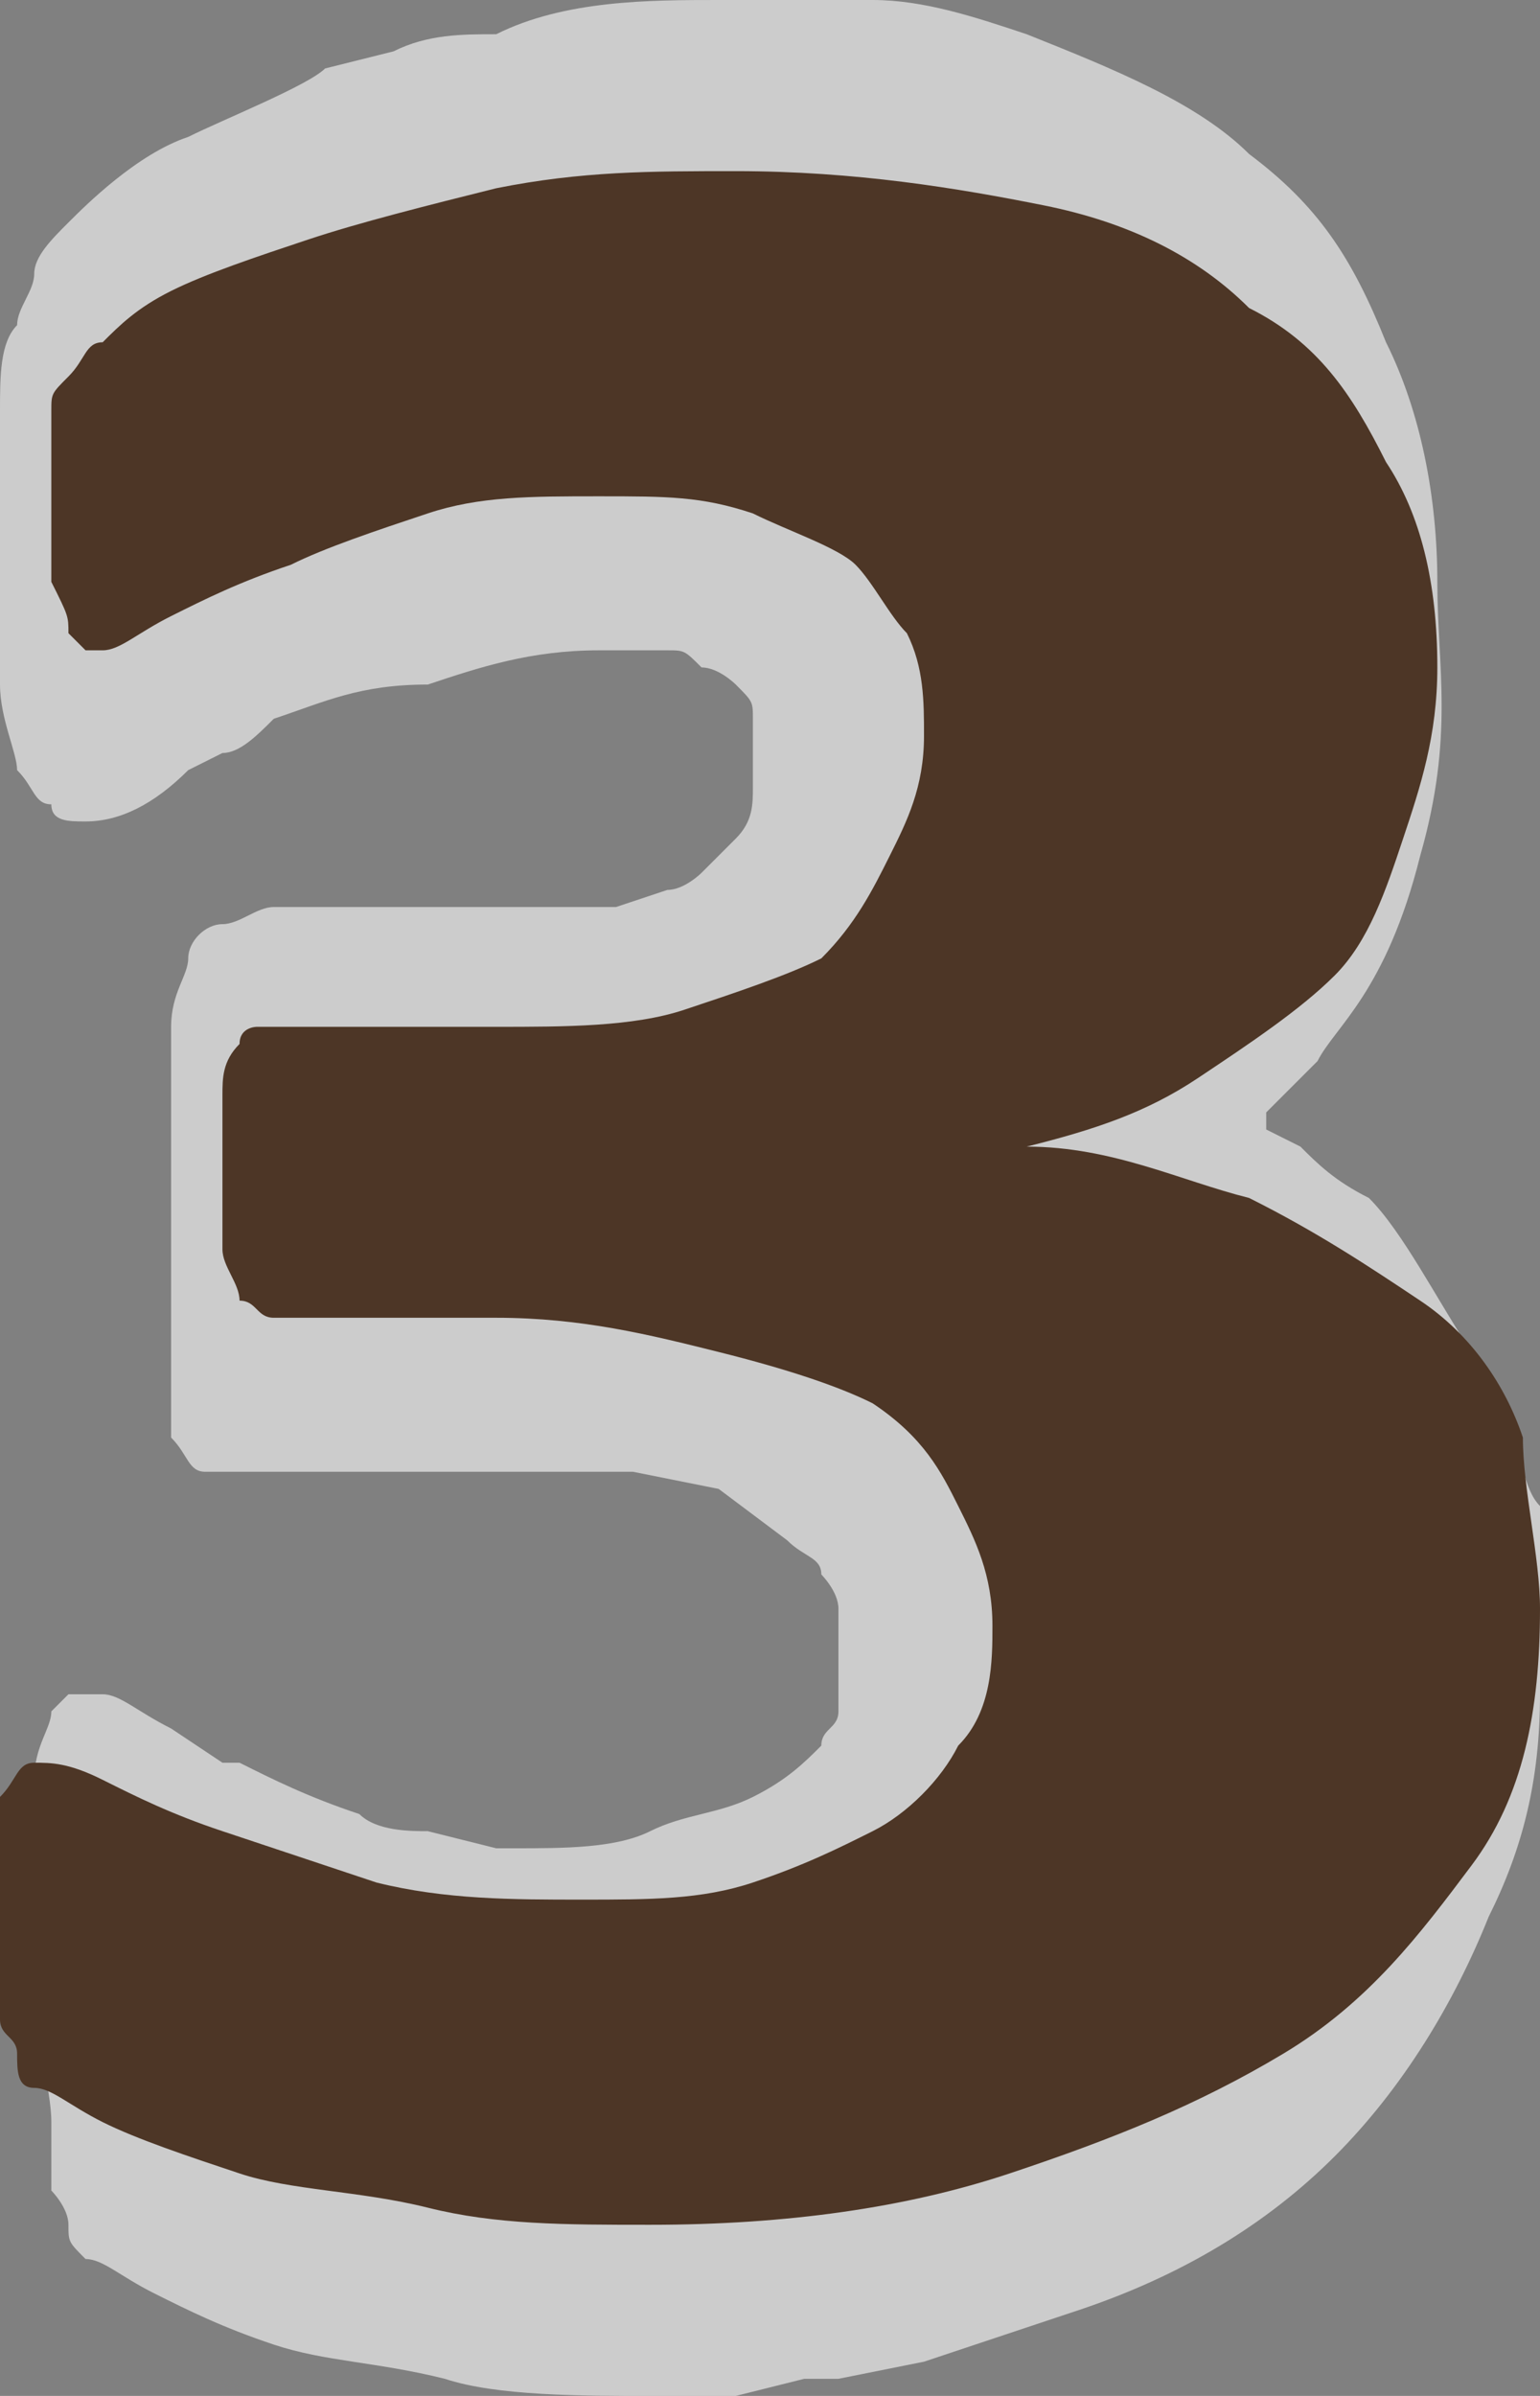
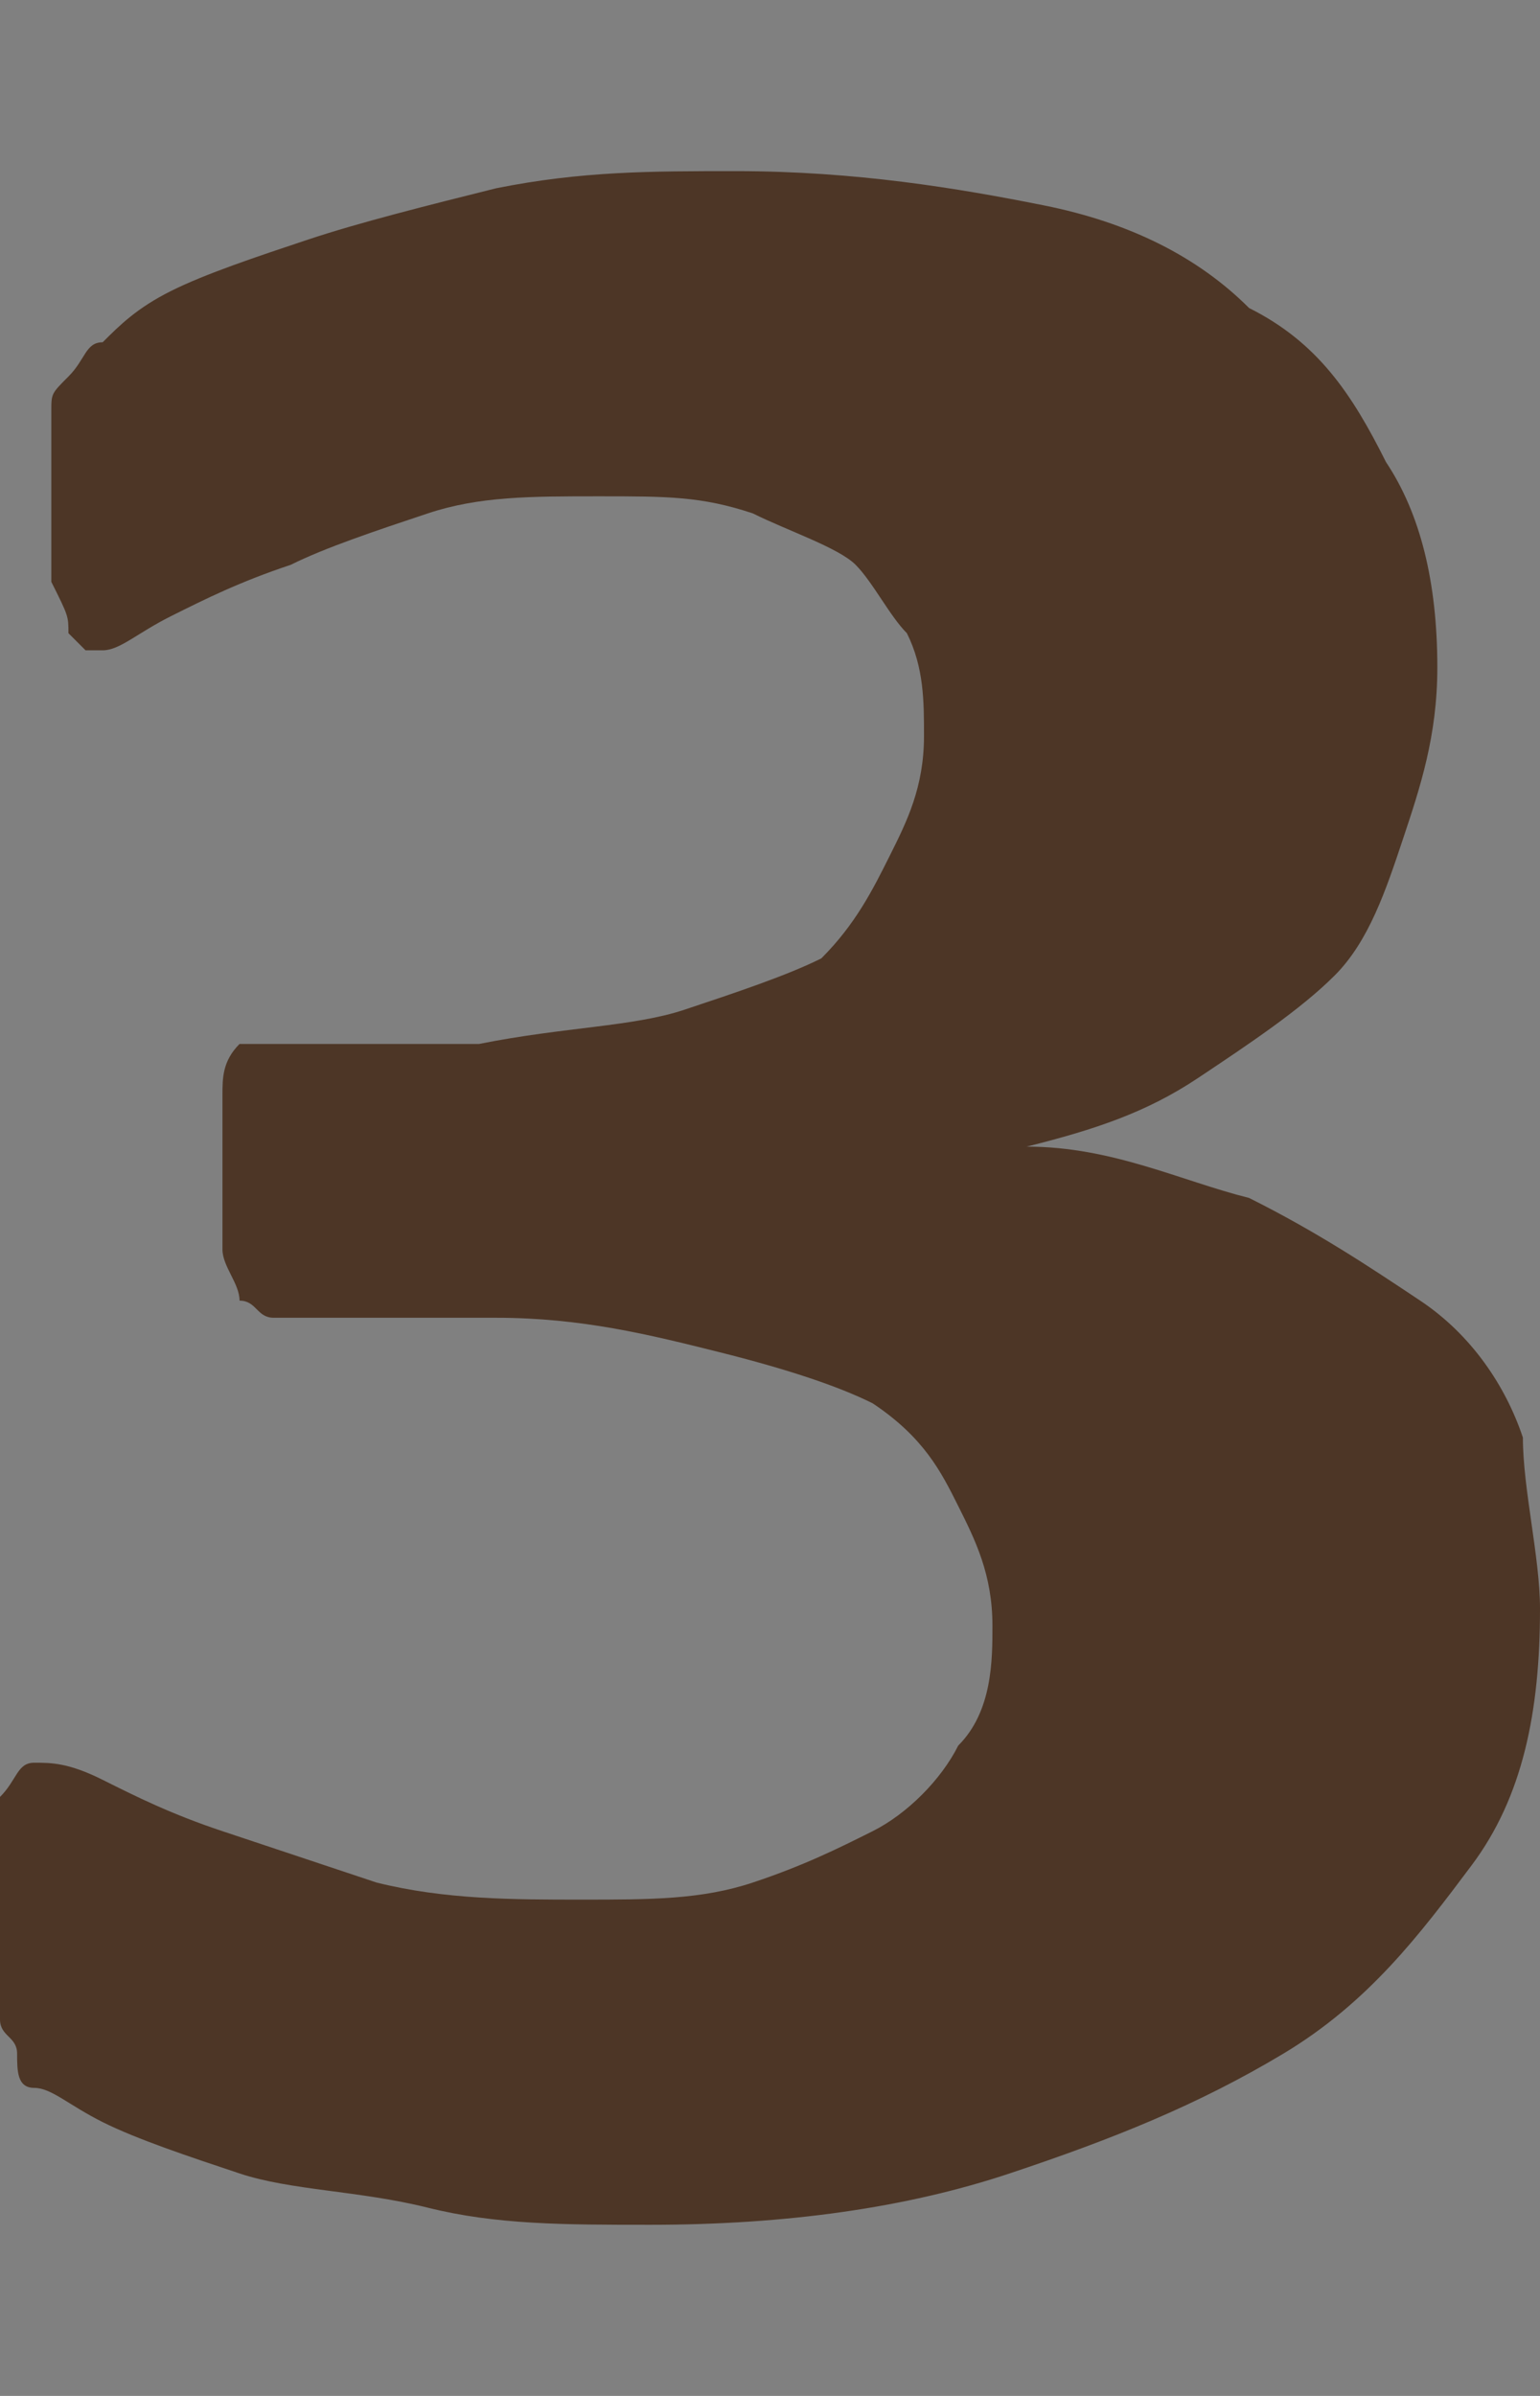
<svg xmlns="http://www.w3.org/2000/svg" version="1.1" id="Layer_1" x="0px" y="0px" viewBox="0 0 9 14" style="enable-background:new 0 0 9 14;" xml:space="preserve">
  <rect x="0" y="0" width="9" height="14" fill="#808080" stroke="none" />
  <style type="text/css">
	.st0{opacity:0.6;fill-rule:evenodd;clip-rule:evenodd;fill:#FFFFFF;}
	.st1{fill-rule:evenodd;clip-rule:evenodd;fill:#4D3626;}
</style>
-   <path class="st0" d="M4.2,0l0.2,0v0l0.7,0c0.3,0,0.6,0.1,0.9,0.2c0.5,0.2,1,0.4,1.3,0.7c0.4,0.3,0.6,0.6,0.8,1.1  c0.2,0.4,0.3,0.9,0.3,1.4c0,0.5,0.1,0.9-0.1,1.6c-0.2,0.8-0.5,1-0.6,1.2C7.5,6.4,7.5,6.4,7.4,6.5L7.4,6.6l0.2,0.1  C7.7,6.8,7.8,6.9,8,7c0.2,0.2,0.4,0.6,0.6,0.9l0.2,0.4c0.1,0.2,0.1,0.4,0.2,0.5L9,9.2c0,0.2,0,0.3,0,0.4l0,0.3  c0,0.5-0.1,0.9-0.3,1.3c-0.2,0.5-0.5,1-0.9,1.4c-0.4,0.4-0.9,0.7-1.5,0.9c-0.3,0.1-0.6,0.2-0.9,0.3l-0.5,0.1l-0.1,0l-0.1,0L4.3,14  l-0.1,0l0,0l-0.4,0c-0.4,0-0.9,0-1.2-0.1c-0.4-0.1-0.7-0.1-1-0.2c-0.3-0.1-0.5-0.2-0.7-0.3c-0.2-0.1-0.3-0.2-0.4-0.2  c-0.1-0.1-0.1-0.1-0.1-0.2c0-0.1-0.1-0.2-0.1-0.2c0-0.1,0-0.2,0-0.4c0-0.2-0.1-0.5-0.1-0.7c0-0.1,0-0.3,0-0.5c0-0.1,0-0.2,0-0.3  c0-0.1,0-0.3,0-0.5c0-0.2,0.1-0.3,0.1-0.4l0.1-0.1c0,0,0.1,0,0.2,0c0.1,0,0.2,0.1,0.4,0.2l0.3,0.2l0.1,0c0.2,0.1,0.4,0.2,0.7,0.3  c0.1,0.1,0.3,0.1,0.4,0.1l0.4,0.1l0.1,0c0.3,0,0.6,0,0.8-0.1c0.2-0.1,0.4-0.1,0.6-0.2c0.2-0.1,0.3-0.2,0.4-0.3  c0-0.1,0.1-0.1,0.1-0.2l0-0.1c0-0.1,0-0.1,0-0.2l0,0l0,0l0-0.1l0,0l0-0.2c0-0.1-0.1-0.2-0.1-0.2c0-0.1-0.1-0.1-0.2-0.2L4.2,8.7  L3.7,8.6c-0.3,0-0.5,0-0.8,0H1.5c-0.1,0-0.2,0-0.3,0c-0.1,0-0.1-0.1-0.2-0.2C1,8.2,1,8,1,7.9c0-0.2,0-0.4,0-0.7c0-0.3,0-0.7,0-0.9  C1,6.2,1,6.1,1,6c0-0.2,0.1-0.3,0.1-0.4c0-0.1,0.1-0.2,0.2-0.2c0.1,0,0.2-0.1,0.3-0.1h1.4l0.6,0l0.3-0.1c0.1,0,0.2-0.1,0.2-0.1  C4.1,5.1,4.2,5,4.3,4.9c0.1-0.1,0.1-0.2,0.1-0.3s0-0.3,0-0.4c0-0.1,0-0.1-0.1-0.2C4.3,4,4.2,3.9,4.1,3.9C4,3.8,4,3.8,3.9,3.8l-0.1,0  l-0.3,0c-0.4,0-0.7,0.1-1,0.2C2.1,4,1.9,4.1,1.6,4.2C1.5,4.3,1.4,4.4,1.3,4.4l0,0L1.1,4.5C0.9,4.7,0.7,4.8,0.5,4.8  c-0.1,0-0.2,0-0.2-0.1c-0.1,0-0.1-0.1-0.2-0.2c0-0.1-0.1-0.3-0.1-0.5c0-0.2,0-0.5,0-0.9c0-0.3,0-0.5,0-0.7c0-0.2,0-0.4,0.1-0.5  c0-0.1,0.1-0.2,0.1-0.3c0-0.1,0.1-0.2,0.2-0.3c0.1-0.1,0.4-0.4,0.7-0.5c0.2-0.1,0.7-0.3,0.8-0.4c0,0,0,0,0,0l0.4-0.1  c0.2-0.1,0.4-0.1,0.6-0.1C3.3,0,3.8,0,4.2,0z" />
-   <path class="st1" d="M4.3,1C5,1,5.6,1.1,6.1,1.2S7,1.5,7.3,1.8C7.7,2,7.9,2.3,8.1,2.7C8.3,3,8.4,3.4,8.4,3.9c0,0.4-0.1,0.7-0.2,1  C8.1,5.2,8,5.5,7.8,5.7C7.6,5.9,7.3,6.1,7,6.3C6.7,6.5,6.4,6.6,6,6.7v0c0.5,0,0.9,0.2,1.3,0.3c0.4,0.2,0.7,0.4,1,0.6  c0.3,0.2,0.5,0.5,0.6,0.8C8.9,8.7,9,9.1,9,9.4c0,0.6-0.1,1.1-0.4,1.5c-0.3,0.4-0.6,0.8-1.1,1.1c-0.5,0.3-1,0.5-1.6,0.7  C5.3,12.9,4.6,13,3.8,13c-0.5,0-0.9,0-1.3-0.1c-0.4-0.1-0.8-0.1-1.1-0.2c-0.3-0.1-0.6-0.2-0.8-0.3c-0.2-0.1-0.3-0.2-0.4-0.2  c-0.1,0-0.1-0.1-0.1-0.2c0-0.1-0.1-0.1-0.1-0.2c0-0.1,0-0.2-0.1-0.3c0-0.1,0-0.3,0-0.4c0-0.3,0-0.5,0.1-0.6c0.1-0.1,0.1-0.2,0.2-0.2  c0.1,0,0.2,0,0.4,0.1c0.2,0.1,0.4,0.2,0.7,0.3s0.6,0.2,0.9,0.3c0.4,0.1,0.8,0.1,1.2,0.1c0.4,0,0.7,0,1-0.1c0.3-0.1,0.5-0.2,0.7-0.3  c0.2-0.1,0.4-0.3,0.5-0.5C5.8,10,5.8,9.7,5.8,9.5c0-0.3-0.1-0.5-0.2-0.7C5.5,8.6,5.4,8.4,5.1,8.2C4.9,8.1,4.6,8,4.2,7.9  C3.8,7.8,3.4,7.7,2.9,7.7H1.8c-0.1,0-0.2,0-0.2,0c-0.1,0-0.1-0.1-0.2-0.1c0-0.1-0.1-0.2-0.1-0.3c0-0.1,0-0.3,0-0.5  c0-0.2,0-0.3,0-0.4c0-0.1,0-0.2,0.1-0.3c0-0.1,0.1-0.1,0.1-0.1c0.1,0,0.1,0,0.2,0h1.2C3.3,6,3.7,6,4,5.9c0.3-0.1,0.6-0.2,0.8-0.3  C5,5.4,5.1,5.2,5.2,5c0.1-0.2,0.2-0.4,0.2-0.7c0-0.2,0-0.4-0.1-0.6C5.2,3.6,5.1,3.4,5,3.3S4.6,3.1,4.4,3C4.1,2.9,3.9,2.9,3.5,2.9  c-0.4,0-0.7,0-1,0.1C2.2,3.1,1.9,3.2,1.7,3.3C1.4,3.4,1.2,3.5,1,3.6C0.8,3.7,0.7,3.8,0.6,3.8c-0.1,0-0.1,0-0.1,0  c0,0-0.1-0.1-0.1-0.1c0-0.1,0-0.1-0.1-0.3c0-0.1,0-0.3,0-0.4c0-0.1,0-0.3,0-0.4c0-0.1,0-0.2,0-0.2c0-0.1,0-0.1,0.1-0.2S0.5,2,0.6,2  C0.7,1.9,0.8,1.8,1,1.7c0.2-0.1,0.5-0.2,0.8-0.3s0.7-0.2,1.1-0.3C3.4,1,3.8,1,4.3,1z" />
+   <path class="st1" d="M4.3,1C5,1,5.6,1.1,6.1,1.2S7,1.5,7.3,1.8C7.7,2,7.9,2.3,8.1,2.7C8.3,3,8.4,3.4,8.4,3.9c0,0.4-0.1,0.7-0.2,1  C8.1,5.2,8,5.5,7.8,5.7C7.6,5.9,7.3,6.1,7,6.3C6.7,6.5,6.4,6.6,6,6.7v0c0.5,0,0.9,0.2,1.3,0.3c0.4,0.2,0.7,0.4,1,0.6  c0.3,0.2,0.5,0.5,0.6,0.8C8.9,8.7,9,9.1,9,9.4c0,0.6-0.1,1.1-0.4,1.5c-0.3,0.4-0.6,0.8-1.1,1.1c-0.5,0.3-1,0.5-1.6,0.7  C5.3,12.9,4.6,13,3.8,13c-0.5,0-0.9,0-1.3-0.1c-0.4-0.1-0.8-0.1-1.1-0.2c-0.3-0.1-0.6-0.2-0.8-0.3c-0.2-0.1-0.3-0.2-0.4-0.2  c-0.1,0-0.1-0.1-0.1-0.2c0-0.1-0.1-0.1-0.1-0.2c0-0.1,0-0.2-0.1-0.3c0-0.1,0-0.3,0-0.4c0-0.3,0-0.5,0.1-0.6c0.1-0.1,0.1-0.2,0.2-0.2  c0.1,0,0.2,0,0.4,0.1c0.2,0.1,0.4,0.2,0.7,0.3s0.6,0.2,0.9,0.3c0.4,0.1,0.8,0.1,1.2,0.1c0.4,0,0.7,0,1-0.1c0.3-0.1,0.5-0.2,0.7-0.3  c0.2-0.1,0.4-0.3,0.5-0.5C5.8,10,5.8,9.7,5.8,9.5c0-0.3-0.1-0.5-0.2-0.7C5.5,8.6,5.4,8.4,5.1,8.2C4.9,8.1,4.6,8,4.2,7.9  C3.8,7.8,3.4,7.7,2.9,7.7H1.8c-0.1,0-0.2,0-0.2,0c-0.1,0-0.1-0.1-0.2-0.1c0-0.1-0.1-0.2-0.1-0.3c0-0.1,0-0.3,0-0.5  c0-0.2,0-0.3,0-0.4c0-0.1,0-0.2,0.1-0.3c0.1,0,0.1,0,0.2,0h1.2C3.3,6,3.7,6,4,5.9c0.3-0.1,0.6-0.2,0.8-0.3  C5,5.4,5.1,5.2,5.2,5c0.1-0.2,0.2-0.4,0.2-0.7c0-0.2,0-0.4-0.1-0.6C5.2,3.6,5.1,3.4,5,3.3S4.6,3.1,4.4,3C4.1,2.9,3.9,2.9,3.5,2.9  c-0.4,0-0.7,0-1,0.1C2.2,3.1,1.9,3.2,1.7,3.3C1.4,3.4,1.2,3.5,1,3.6C0.8,3.7,0.7,3.8,0.6,3.8c-0.1,0-0.1,0-0.1,0  c0,0-0.1-0.1-0.1-0.1c0-0.1,0-0.1-0.1-0.3c0-0.1,0-0.3,0-0.4c0-0.1,0-0.3,0-0.4c0-0.1,0-0.2,0-0.2c0-0.1,0-0.1,0.1-0.2S0.5,2,0.6,2  C0.7,1.9,0.8,1.8,1,1.7c0.2-0.1,0.5-0.2,0.8-0.3s0.7-0.2,1.1-0.3C3.4,1,3.8,1,4.3,1z" />
</svg>